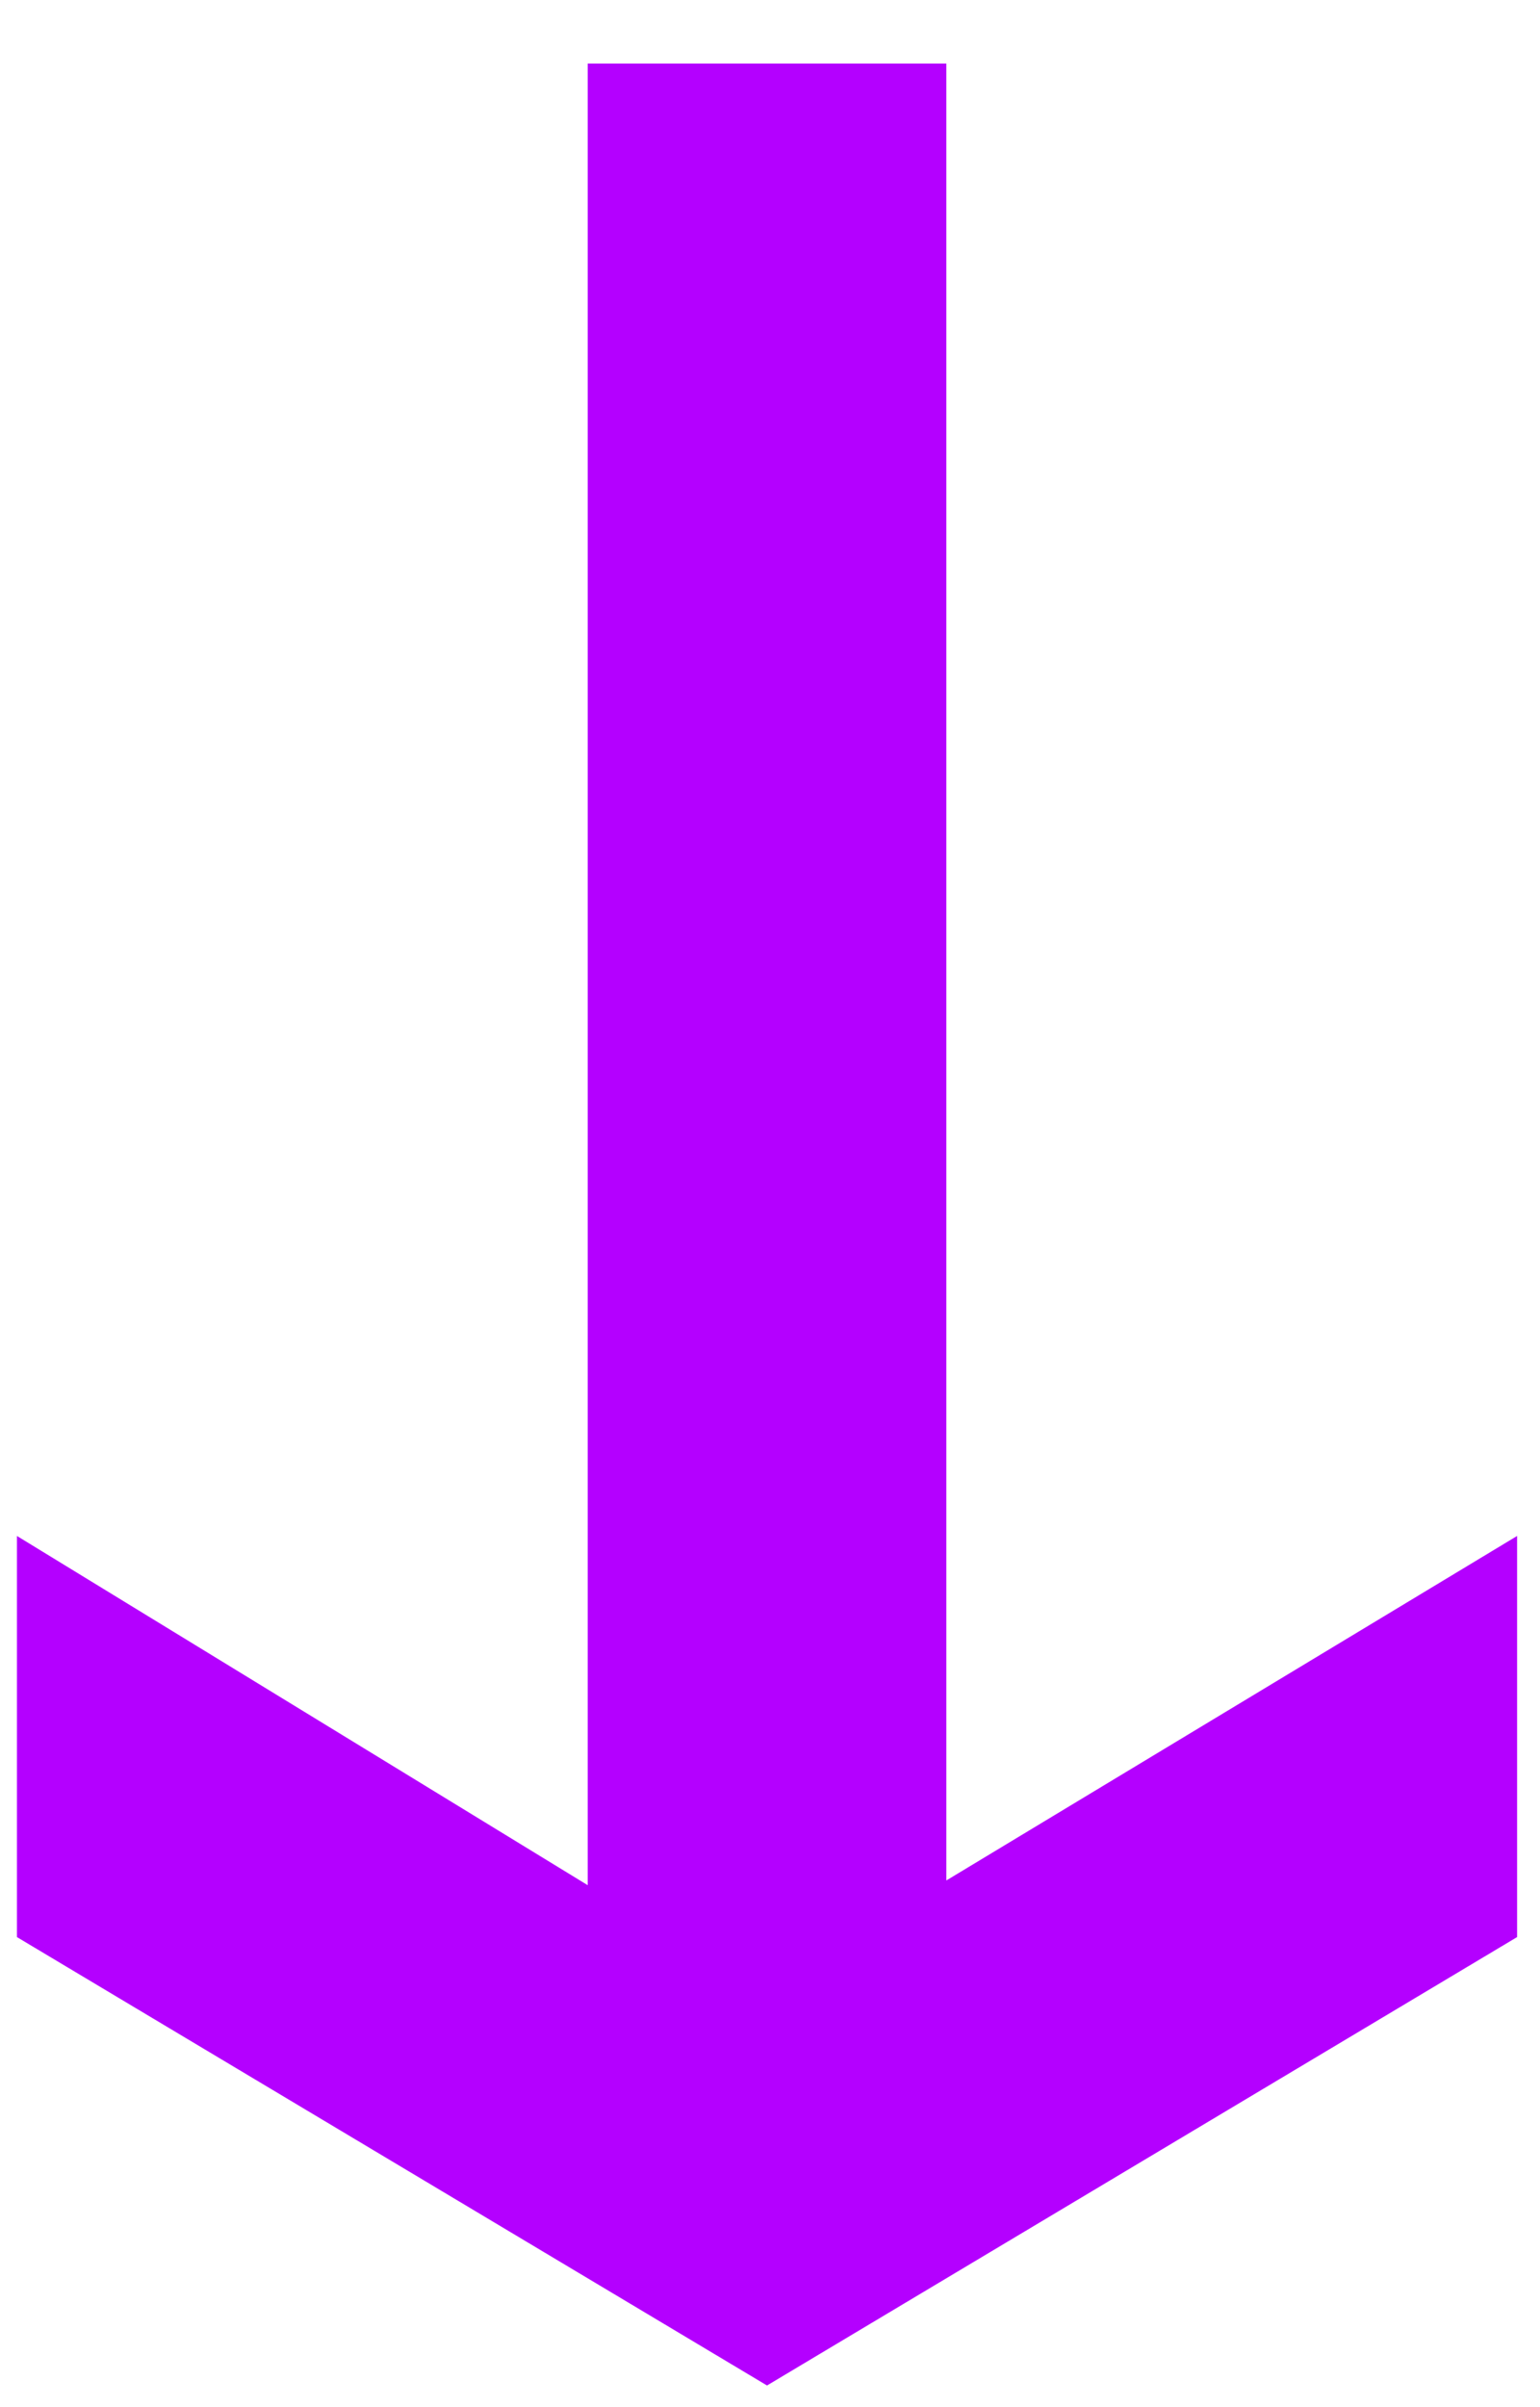
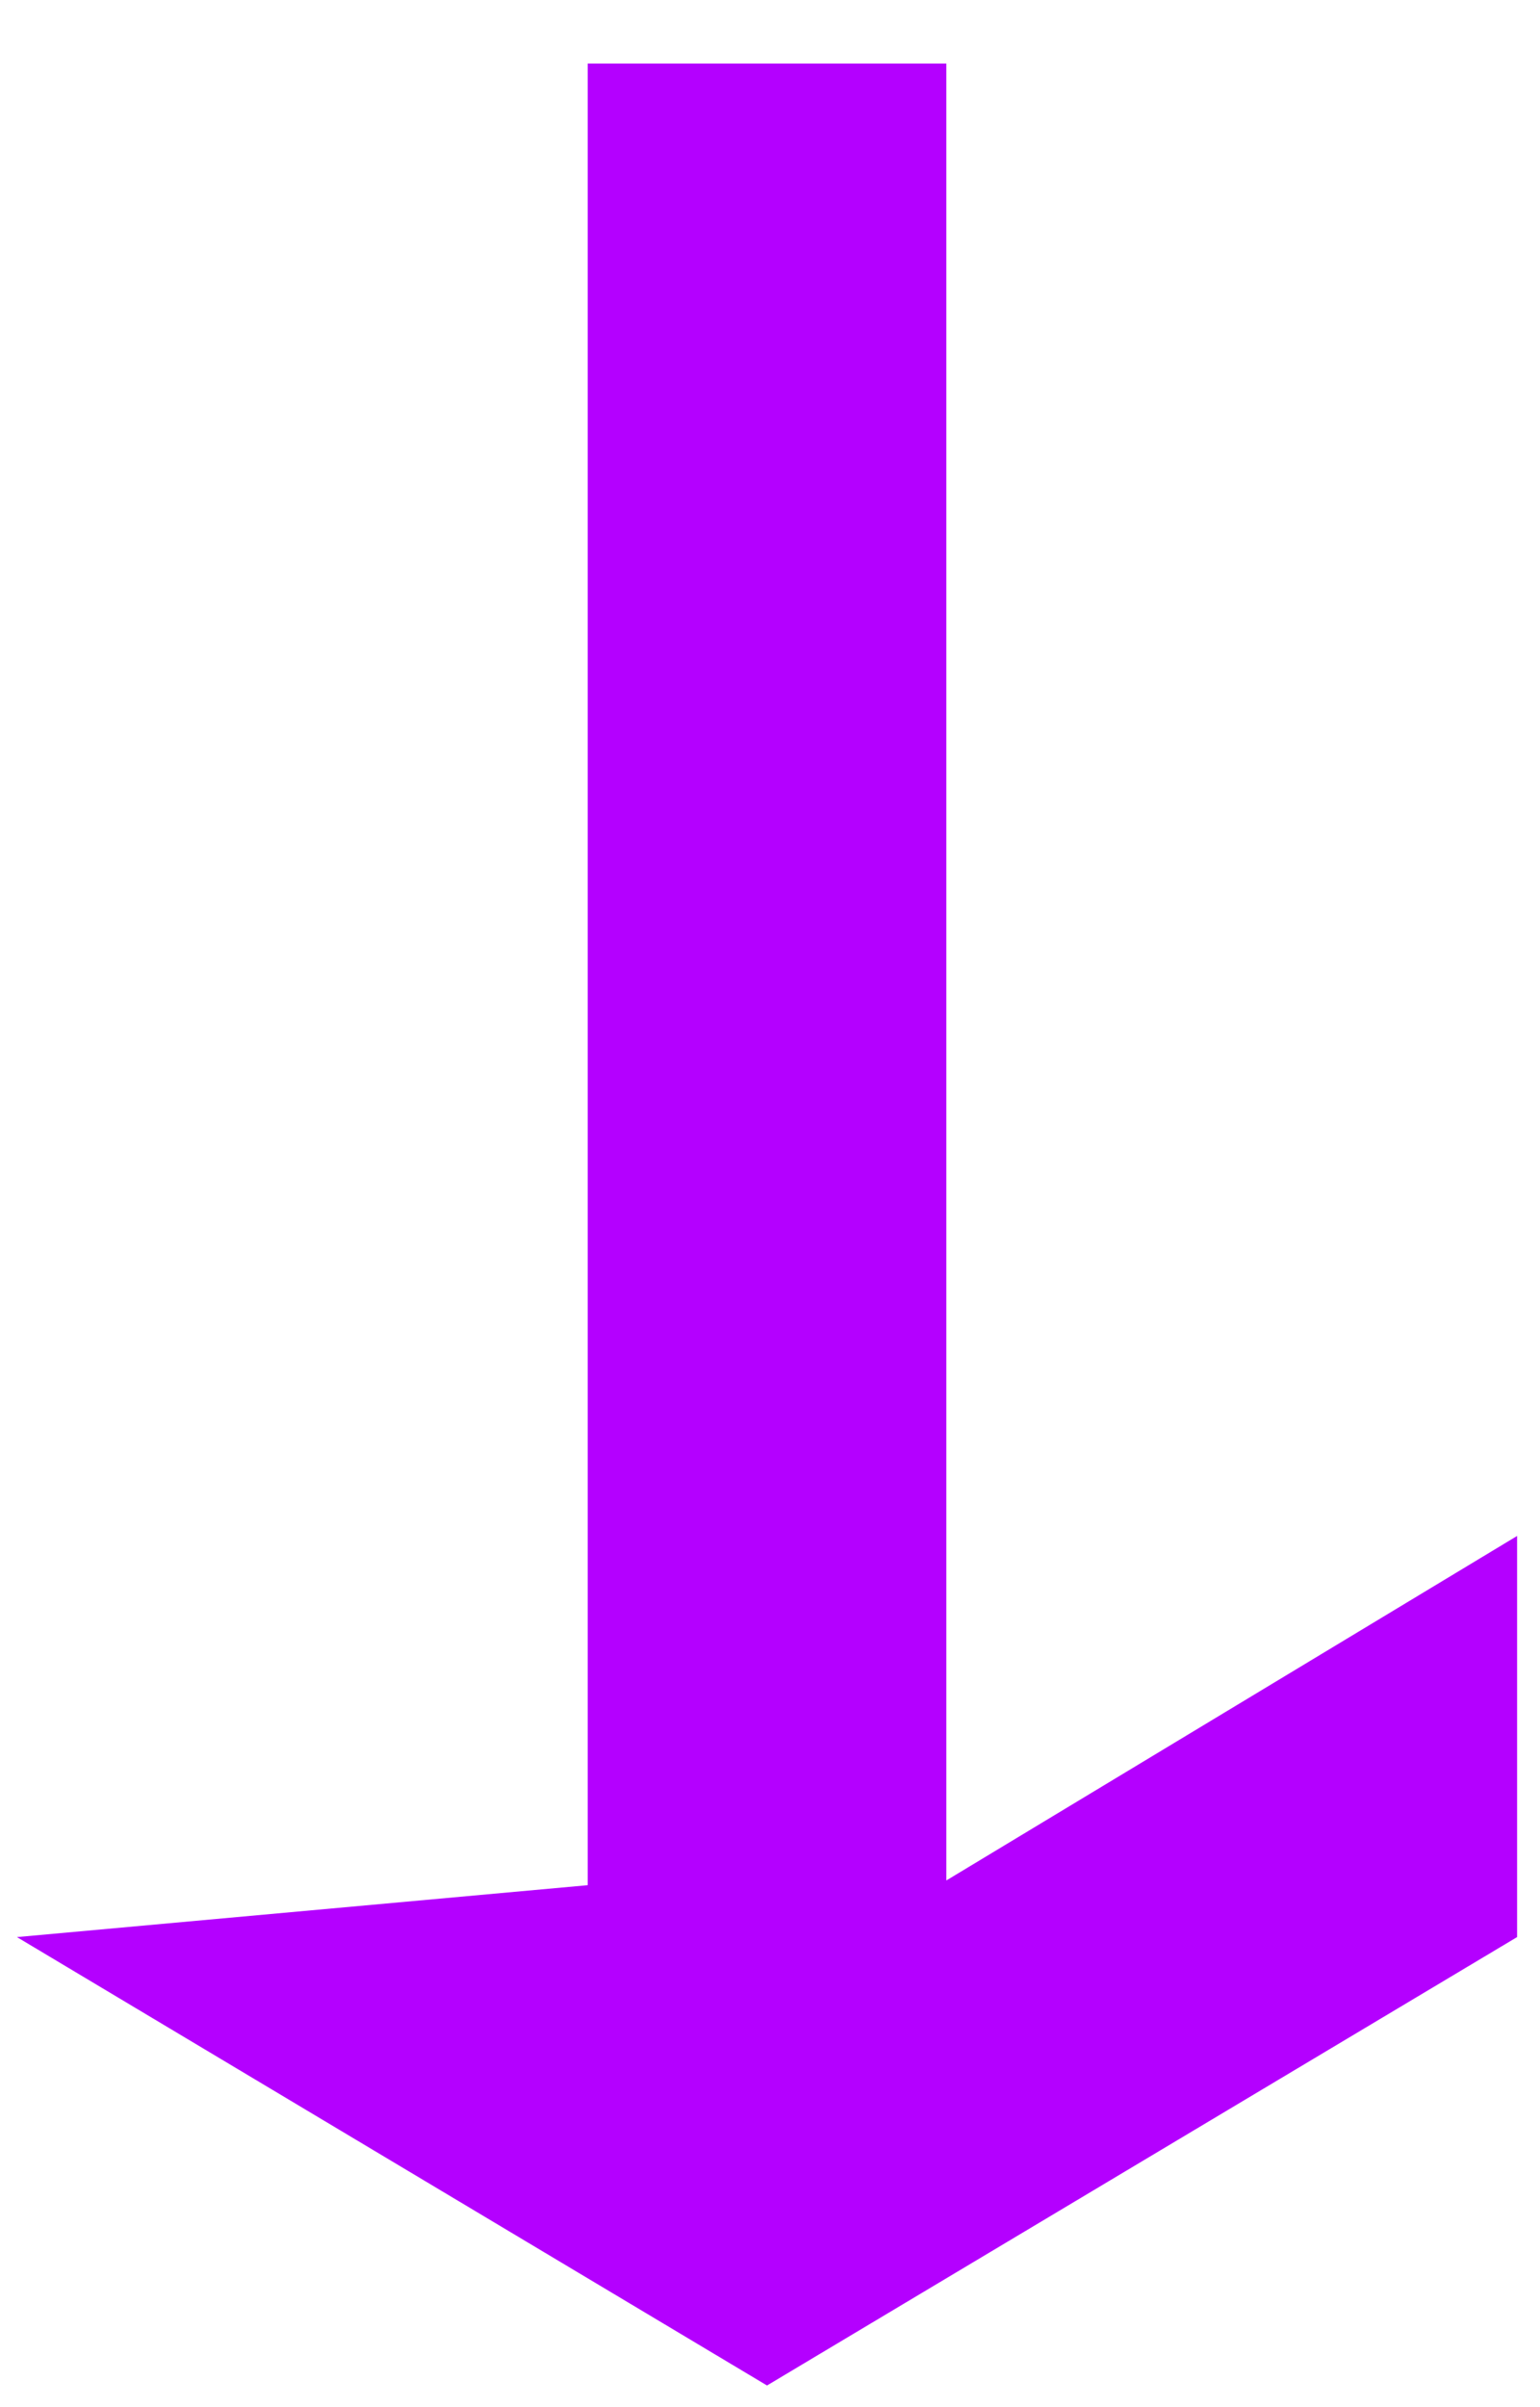
<svg xmlns="http://www.w3.org/2000/svg" width="16" height="25" viewBox="0 0 16 25" fill="none">
-   <path d="M7.969 24.775L0.176 20.118L0.176 15.952L6.106 19.579V0.66H9.832V19.53L15.762 15.952V20.118L7.969 24.775Z" fill="#B400FF" />
+   <path d="M7.969 24.775L0.176 20.118L6.106 19.579V0.66H9.832V19.53L15.762 15.952V20.118L7.969 24.775Z" fill="#B400FF" />
</svg>